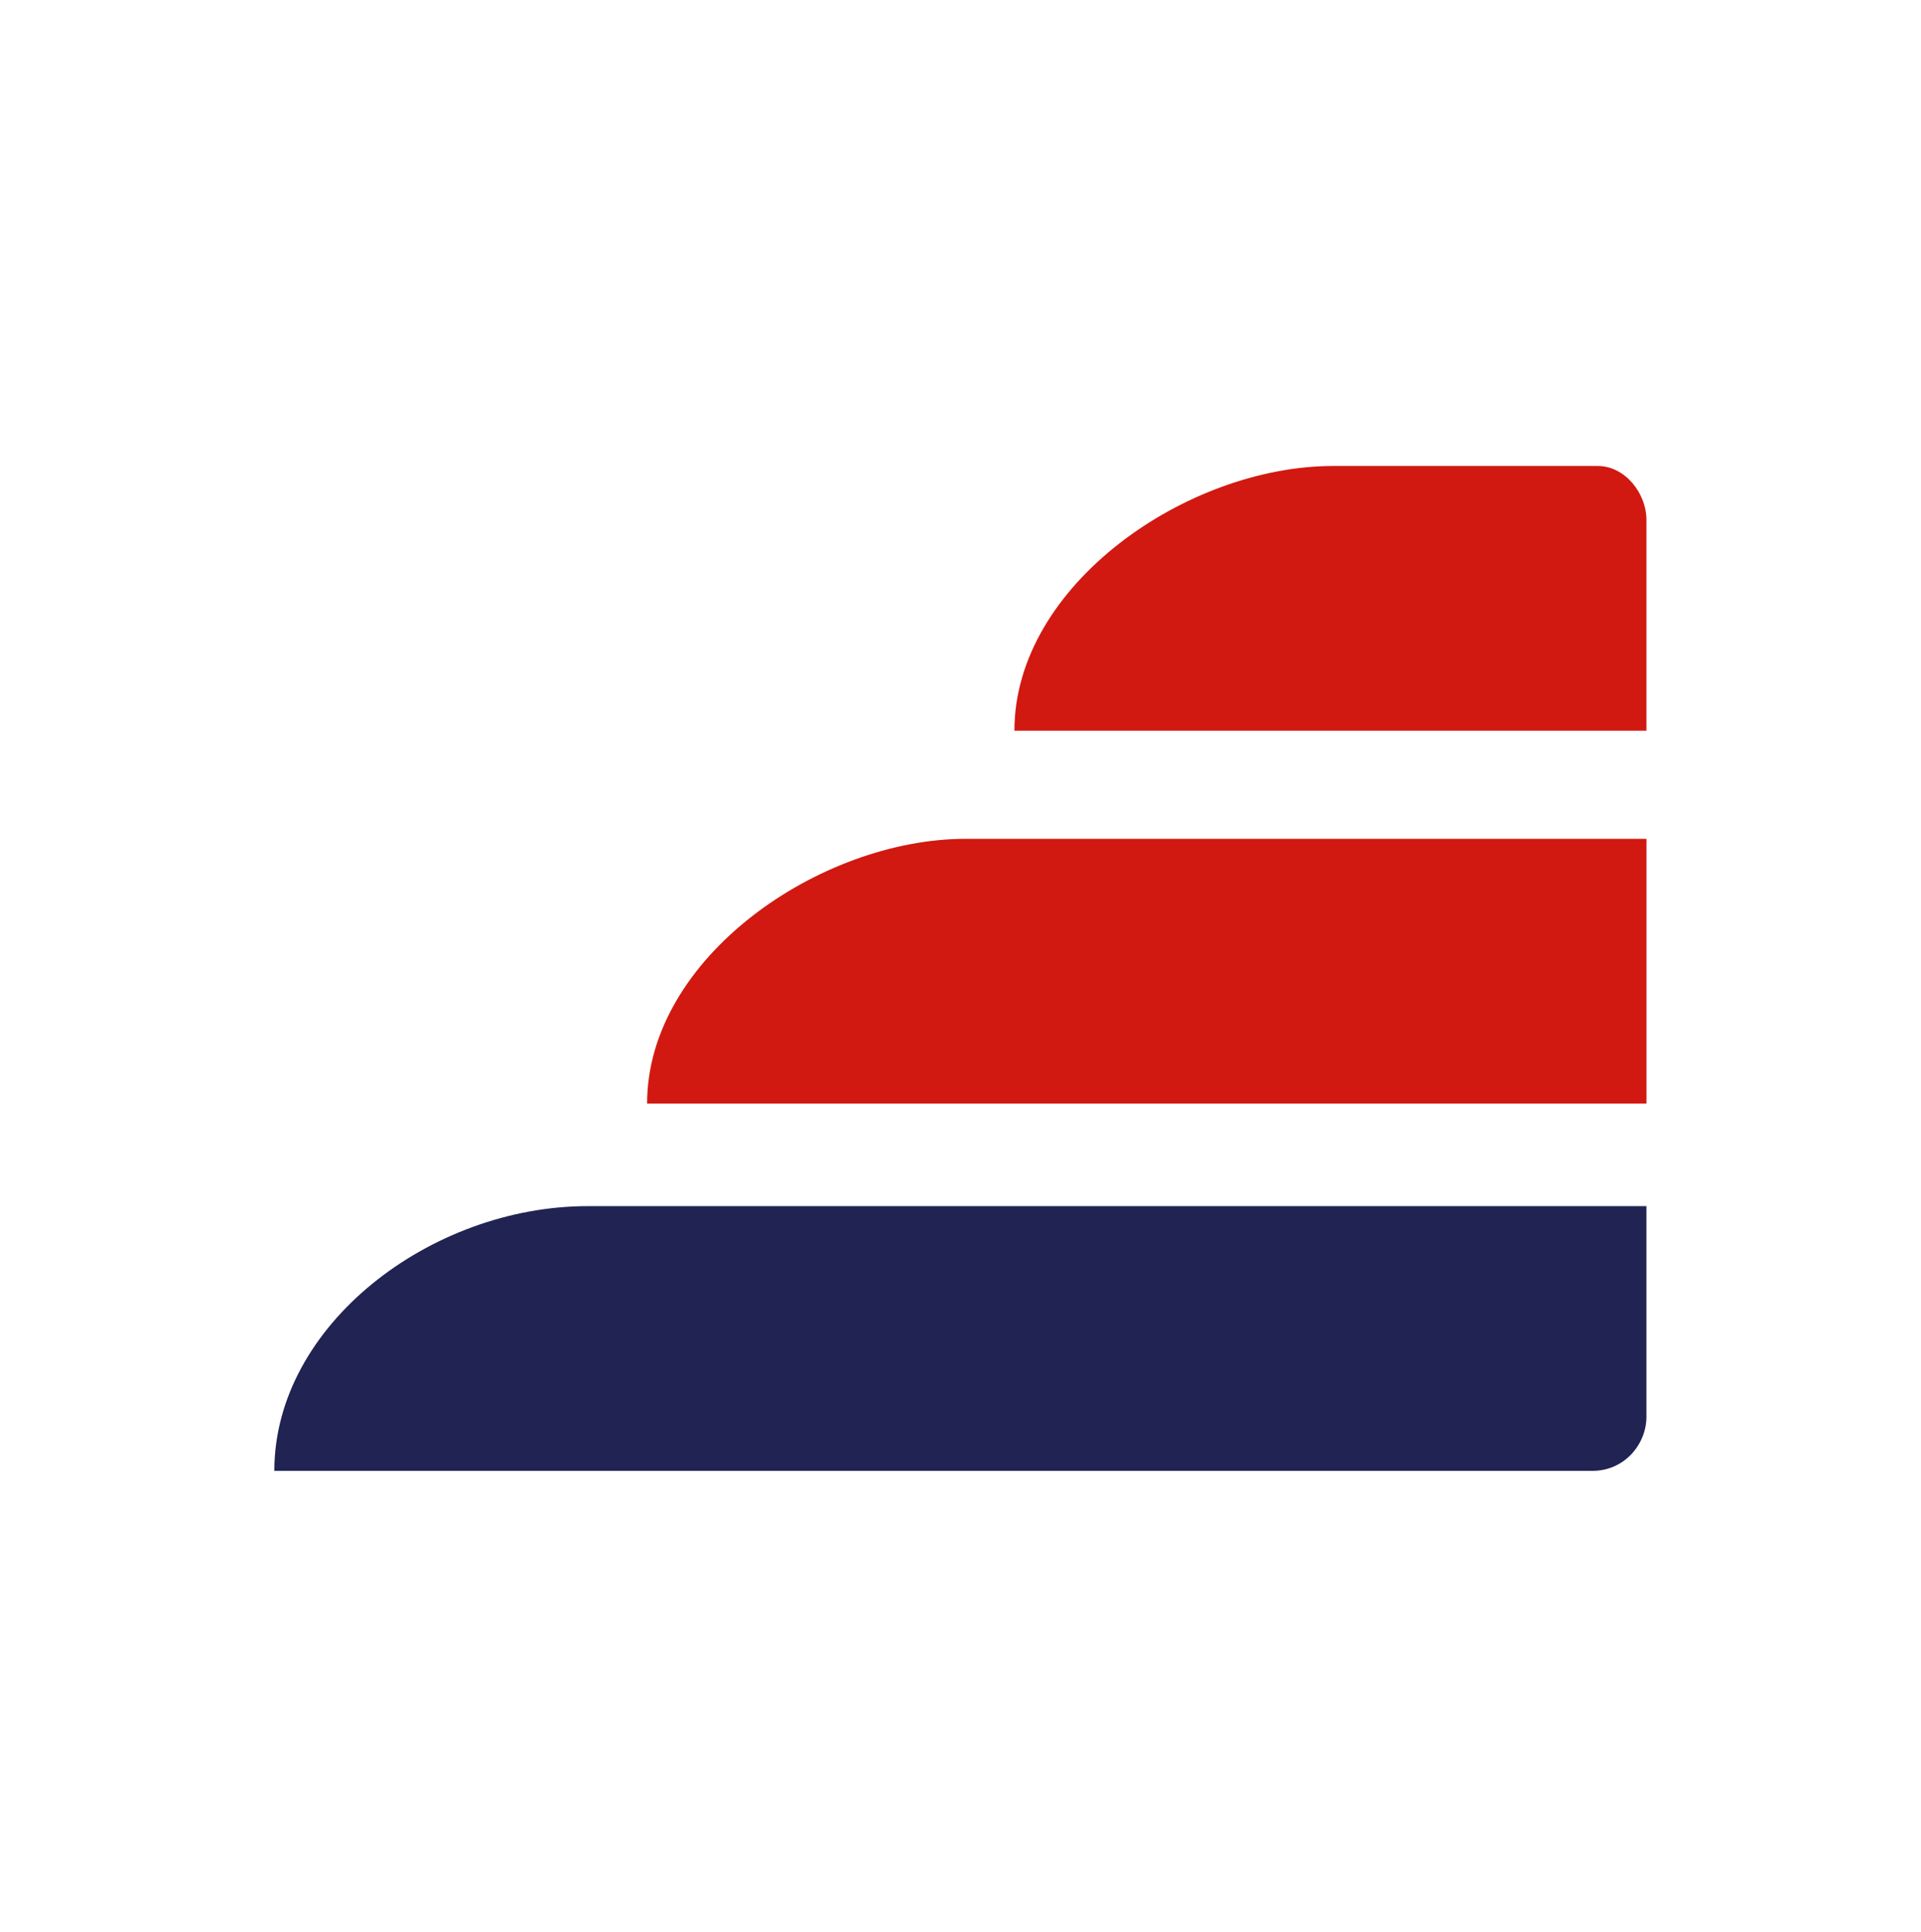
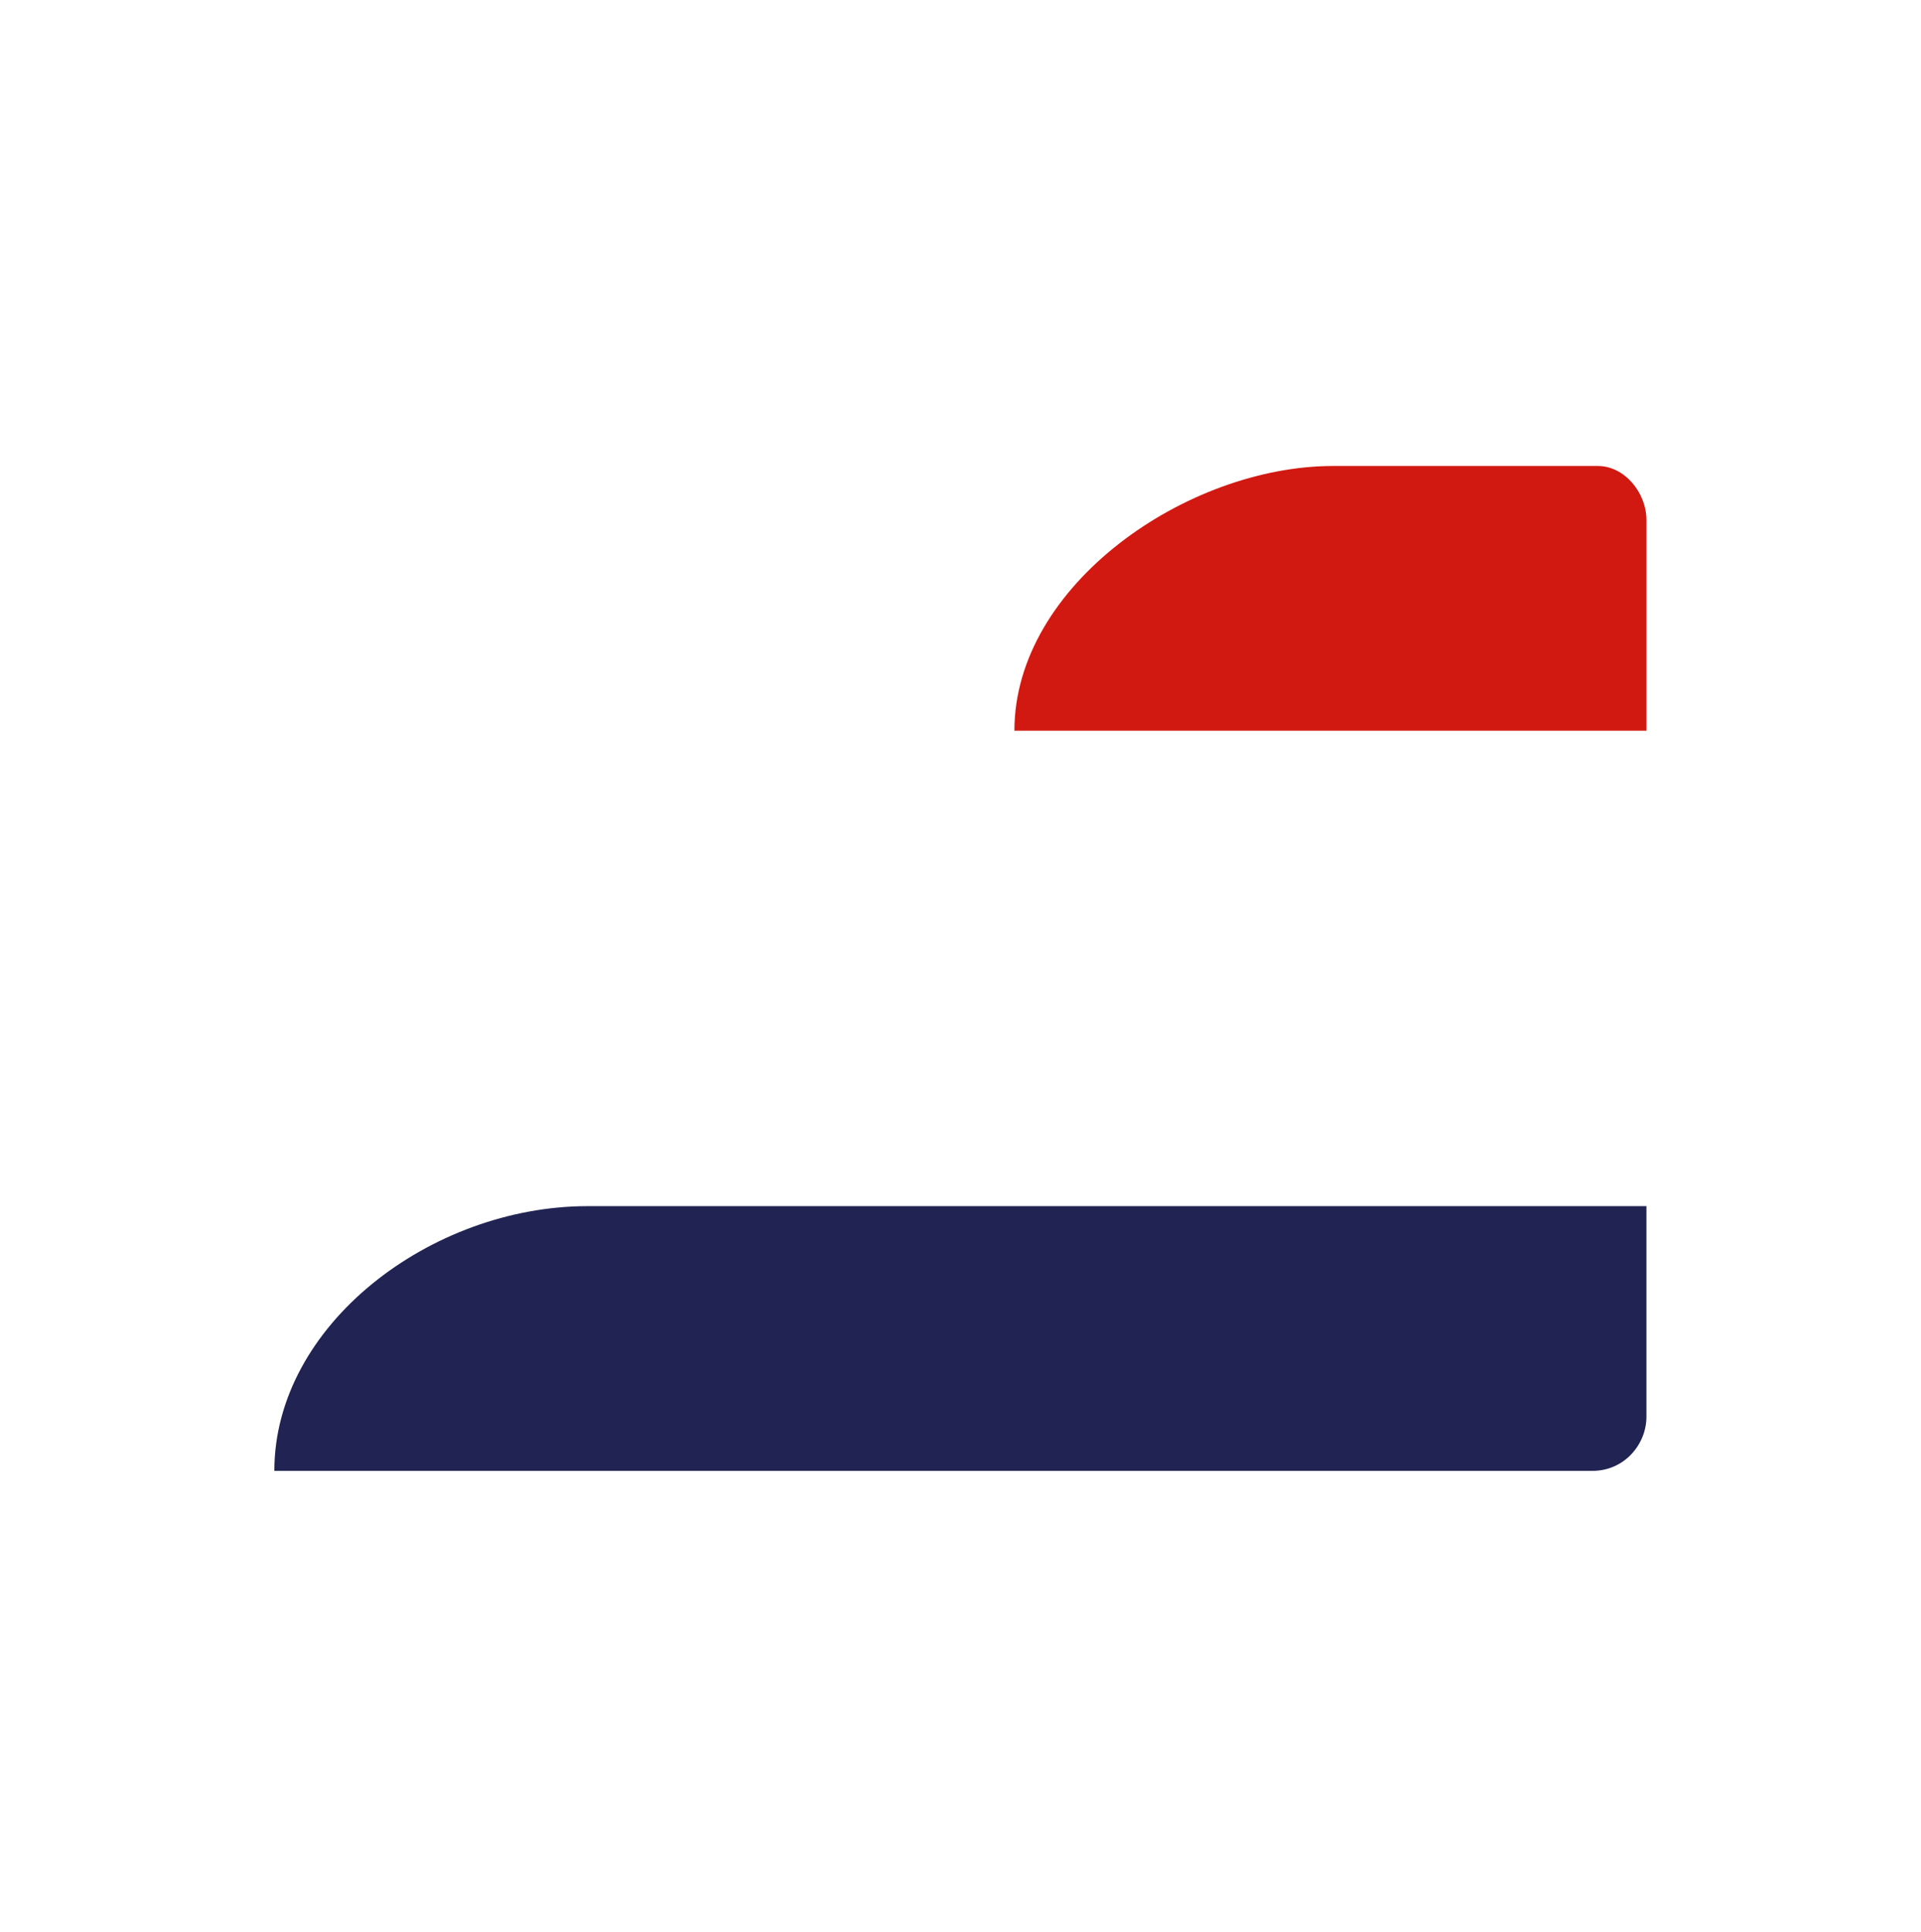
<svg xmlns="http://www.w3.org/2000/svg" version="1.1" width="180" height="181">
  <svg width="180" height="181" viewBox="0 0 180 181" fill="none">
    <path d="M154.272 113.003V132.744C154.272 135.274 152.247 137.805 149.21 137.805H25.705C25.705 124.139 40.384 113.003 55.063 113.003H154.272V113.003Z" fill="#212352" />
-     <path d="M154.275 78.588V103.39H60.634C60.634 89.724 76.831 78.588 90.498 78.588H154.275V78.588Z" fill="#D11911" />
    <path d="M154.273 48.72V68.46H95.051C95.051 54.794 111.248 43.658 124.915 43.658H149.717C152.248 43.658 154.273 46.189 154.273 48.72V48.72Z" fill="#D11911" />
  </svg>
  <style>@media (prefers-color-scheme: light) { :root { filter: none; } }
@media (prefers-color-scheme: dark) { :root { filter: none; } }
</style>
</svg>